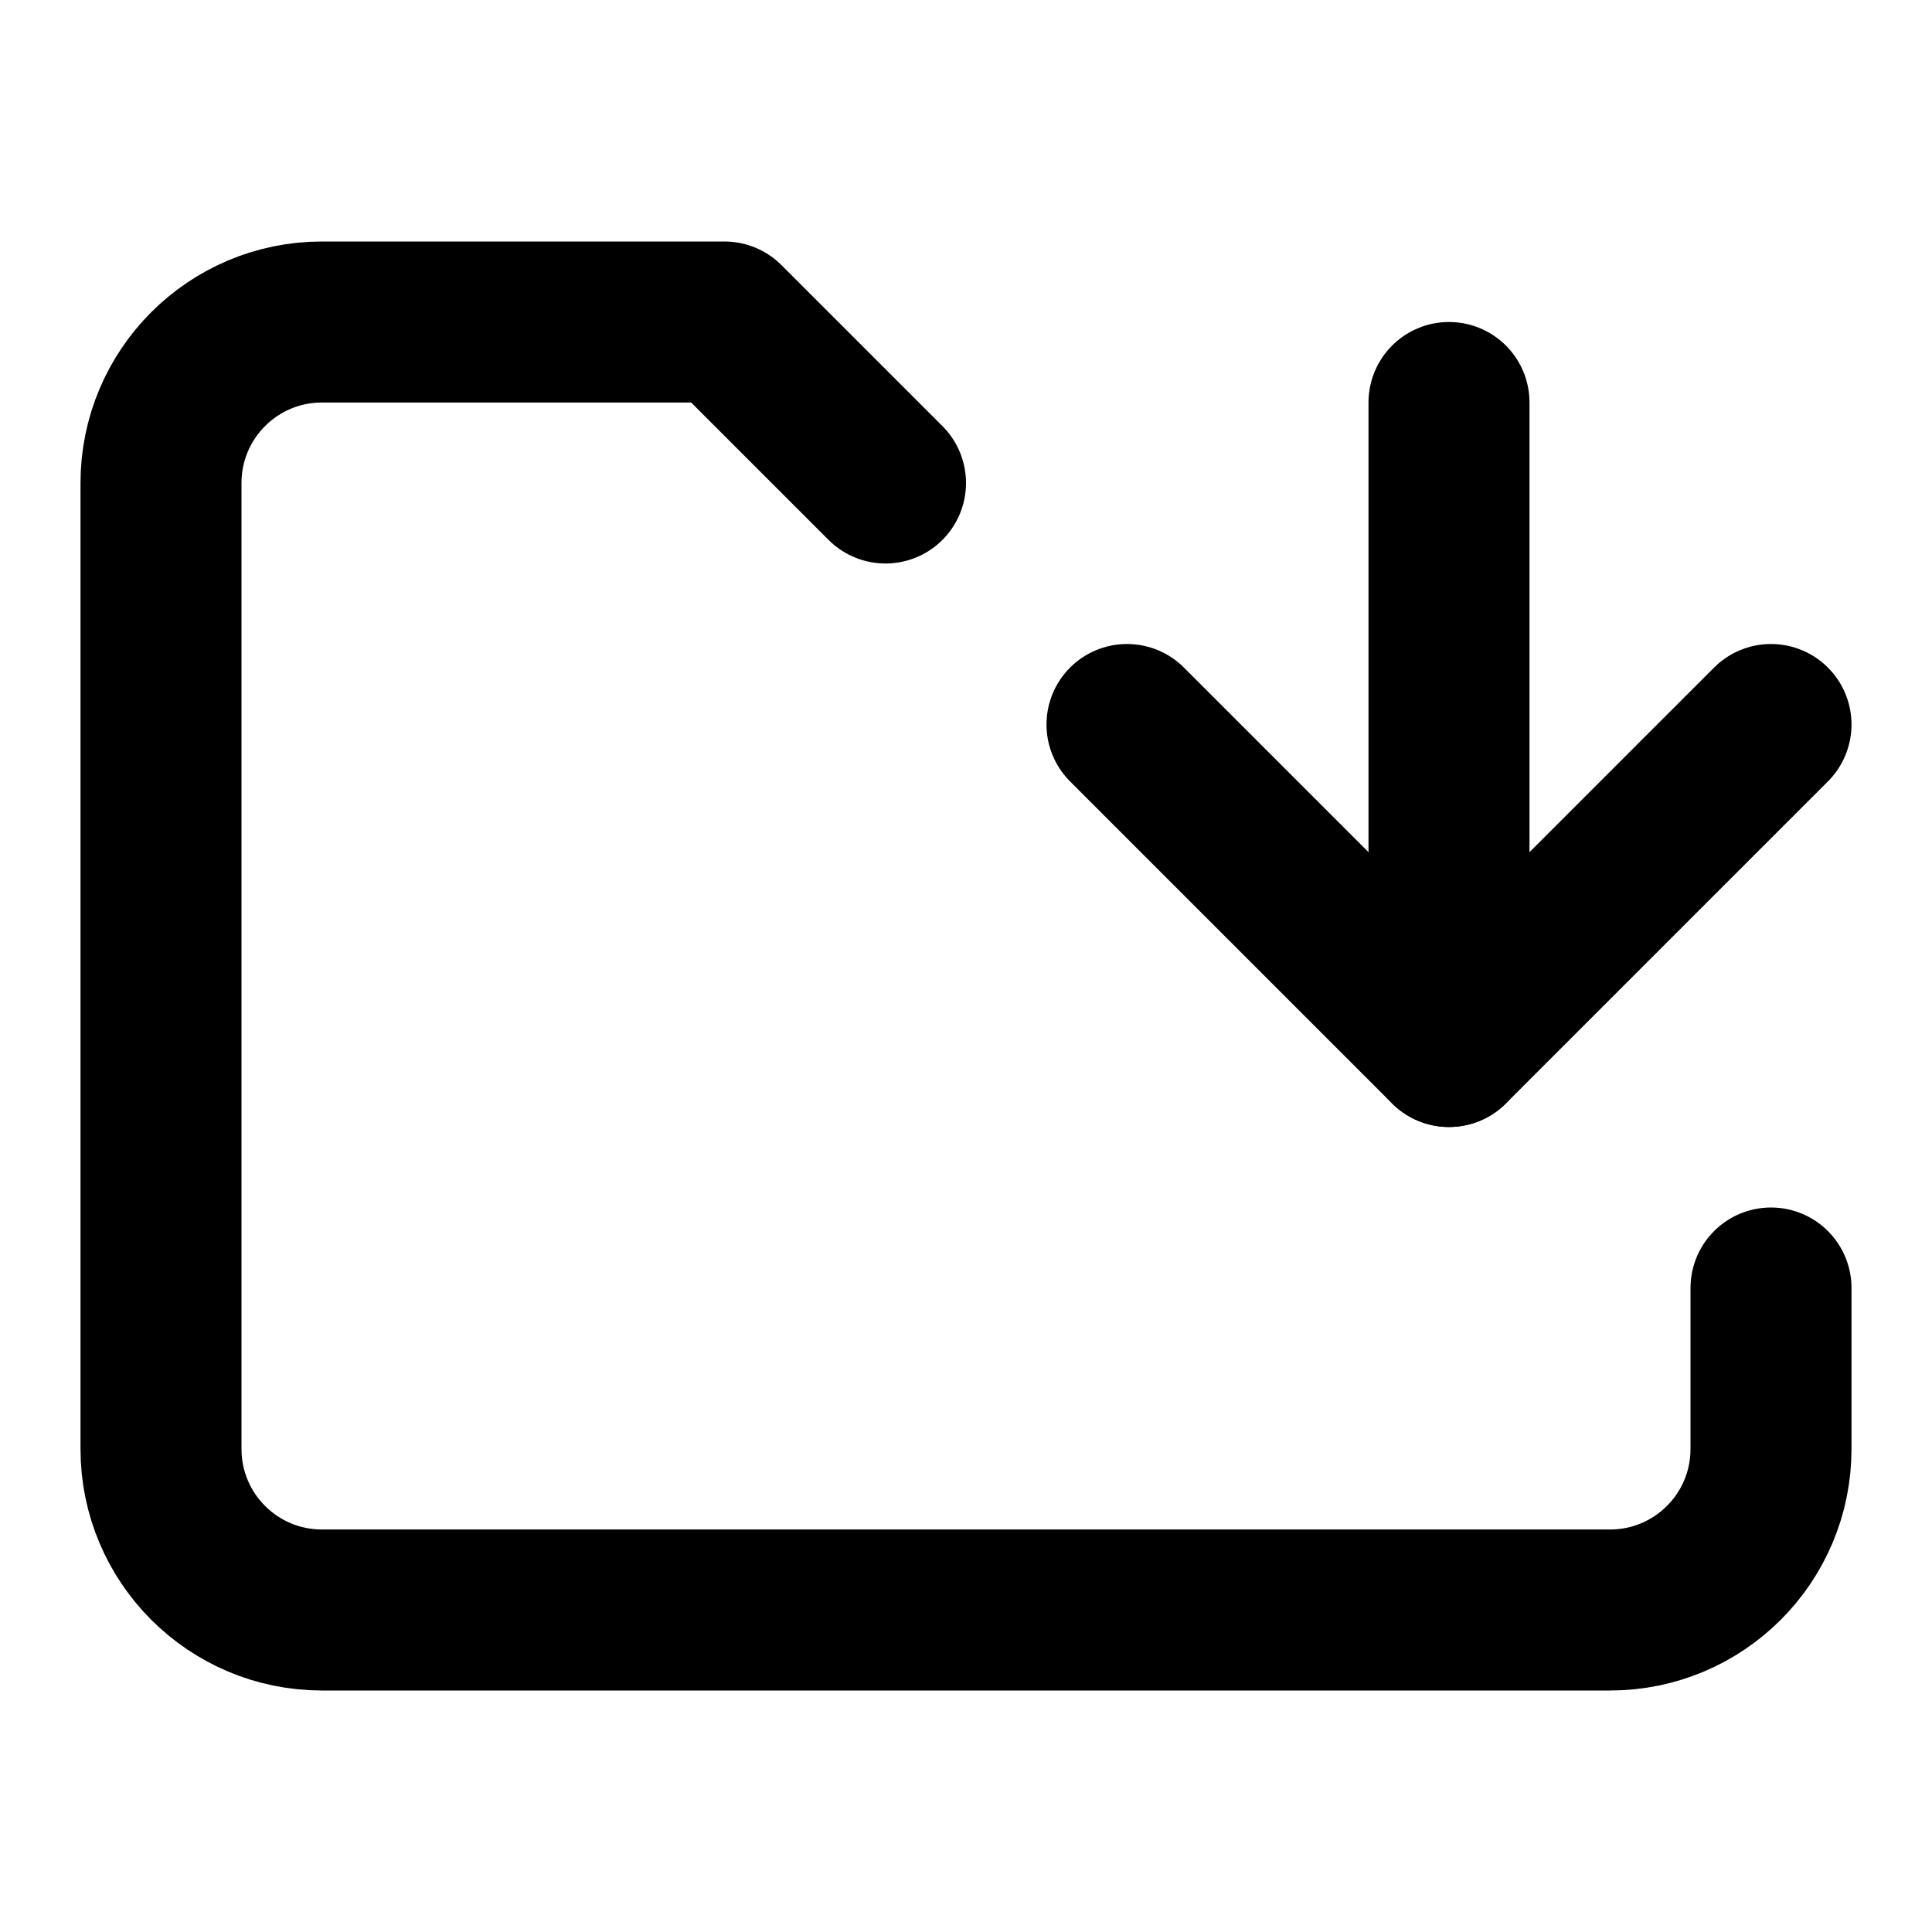
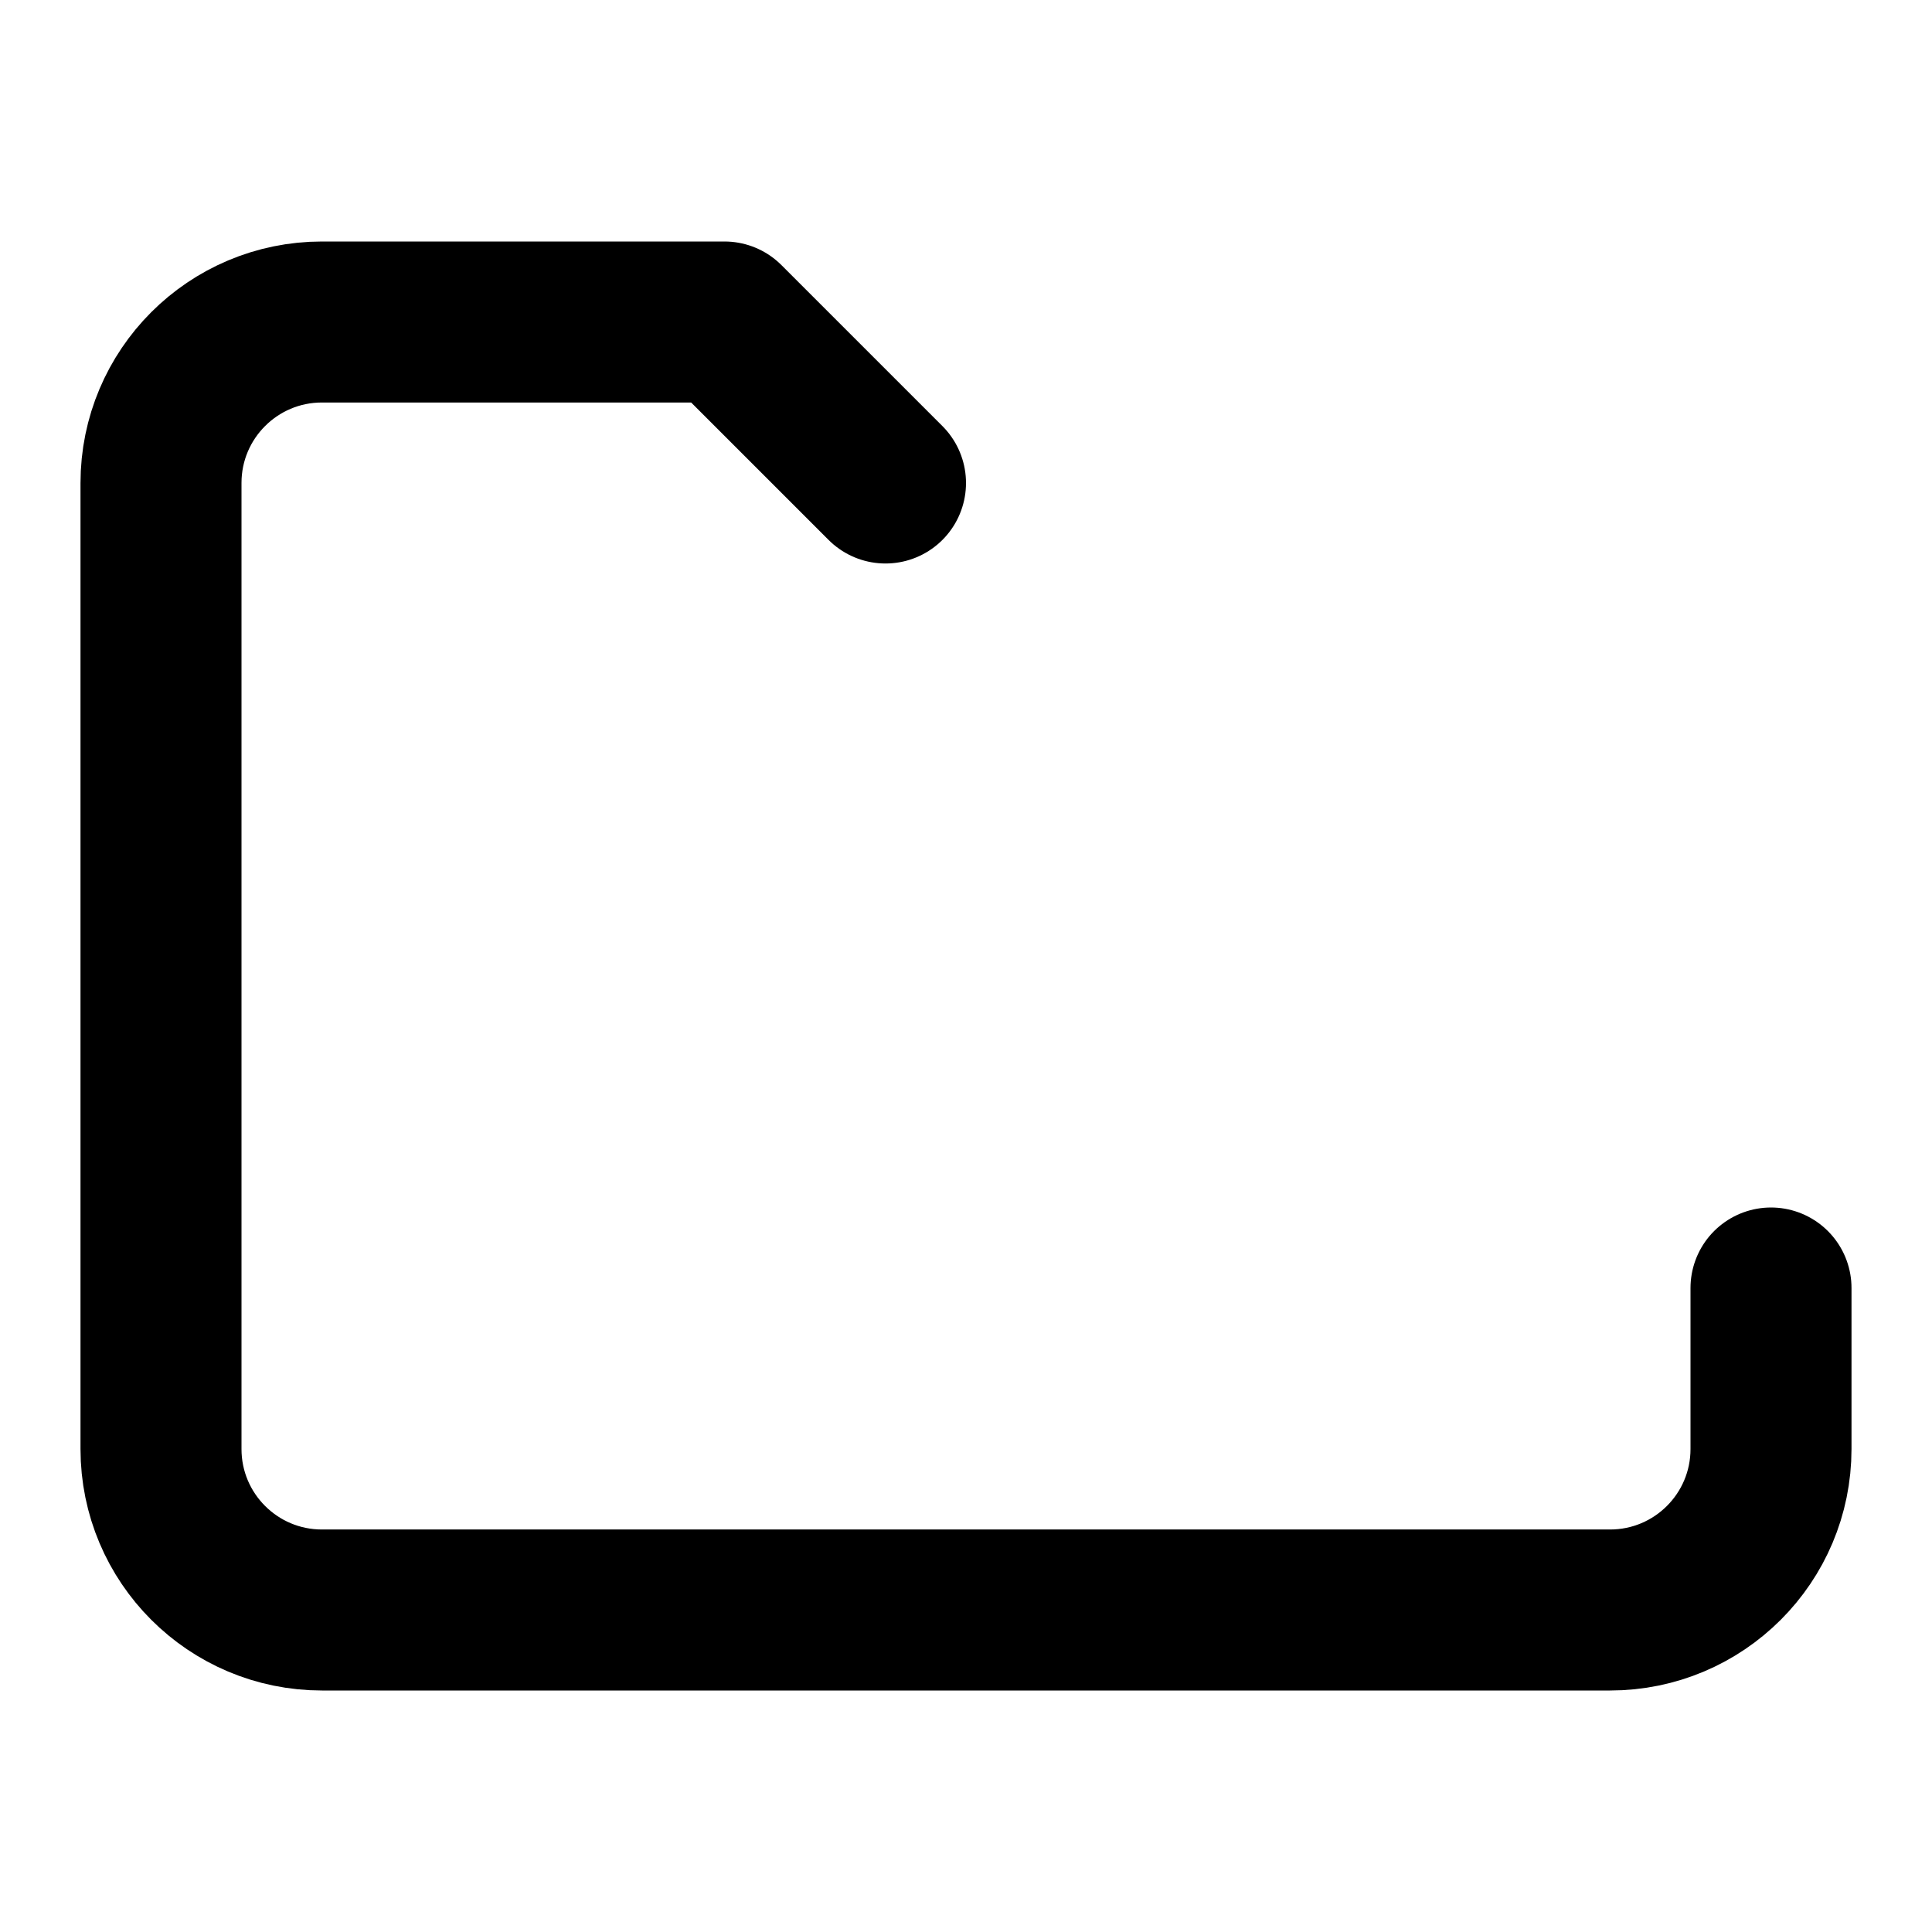
<svg xmlns="http://www.w3.org/2000/svg" width="24px" height="24px" viewBox="0 0 24 24">
  <g stroke="none" stroke-width="1" fill="none" fill-rule="evenodd" stroke-linecap="round" stroke-linejoin="round">
    <g transform="translate(2, 4)" stroke="#000000" stroke-width="2">
-       <polyline points="20 5 16 9 12 5" />
-       <path d="M16,9 L16,1" />
      <path d="M9,2 L7,0 L2,0 C0.895,2.02906125e-16 -1.3527075e-16,0.895 0,2 L0,14 C1.3527075e-16,15.105 0.895,16 2,16 L18,16 C19.105,16 20,15.105 20,14 L20,12" />
    </g>
  </g>
</svg>